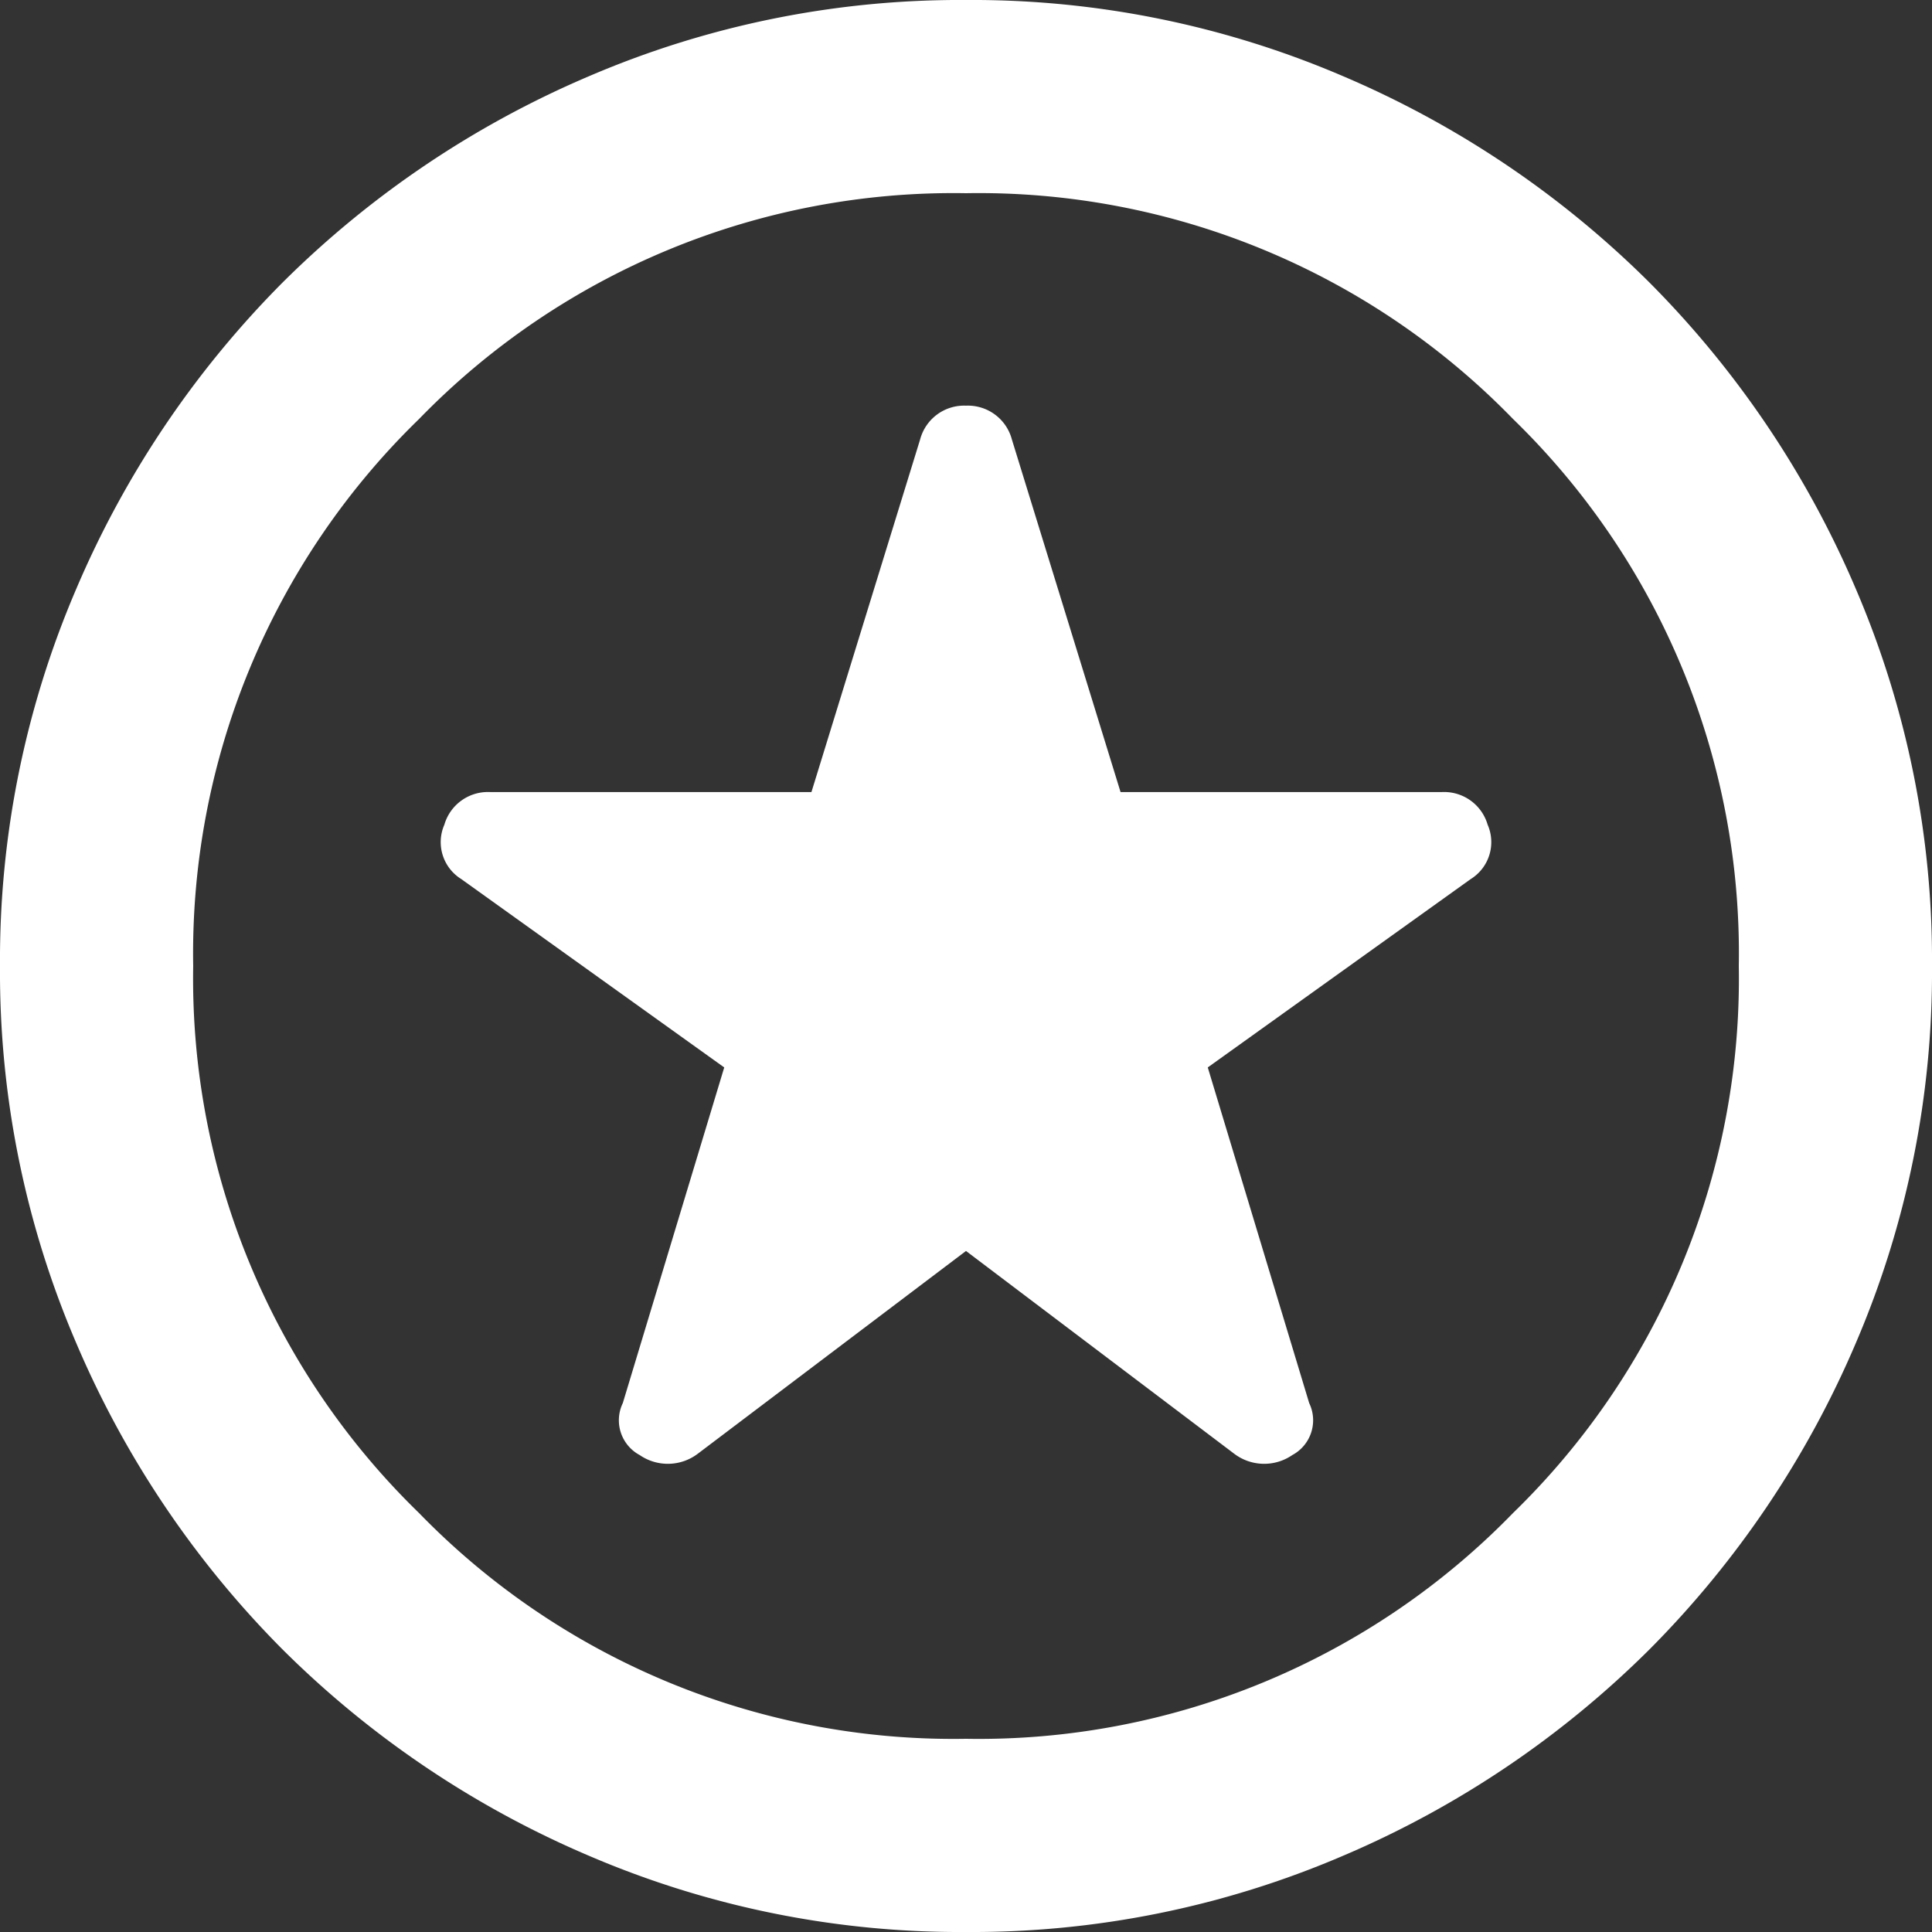
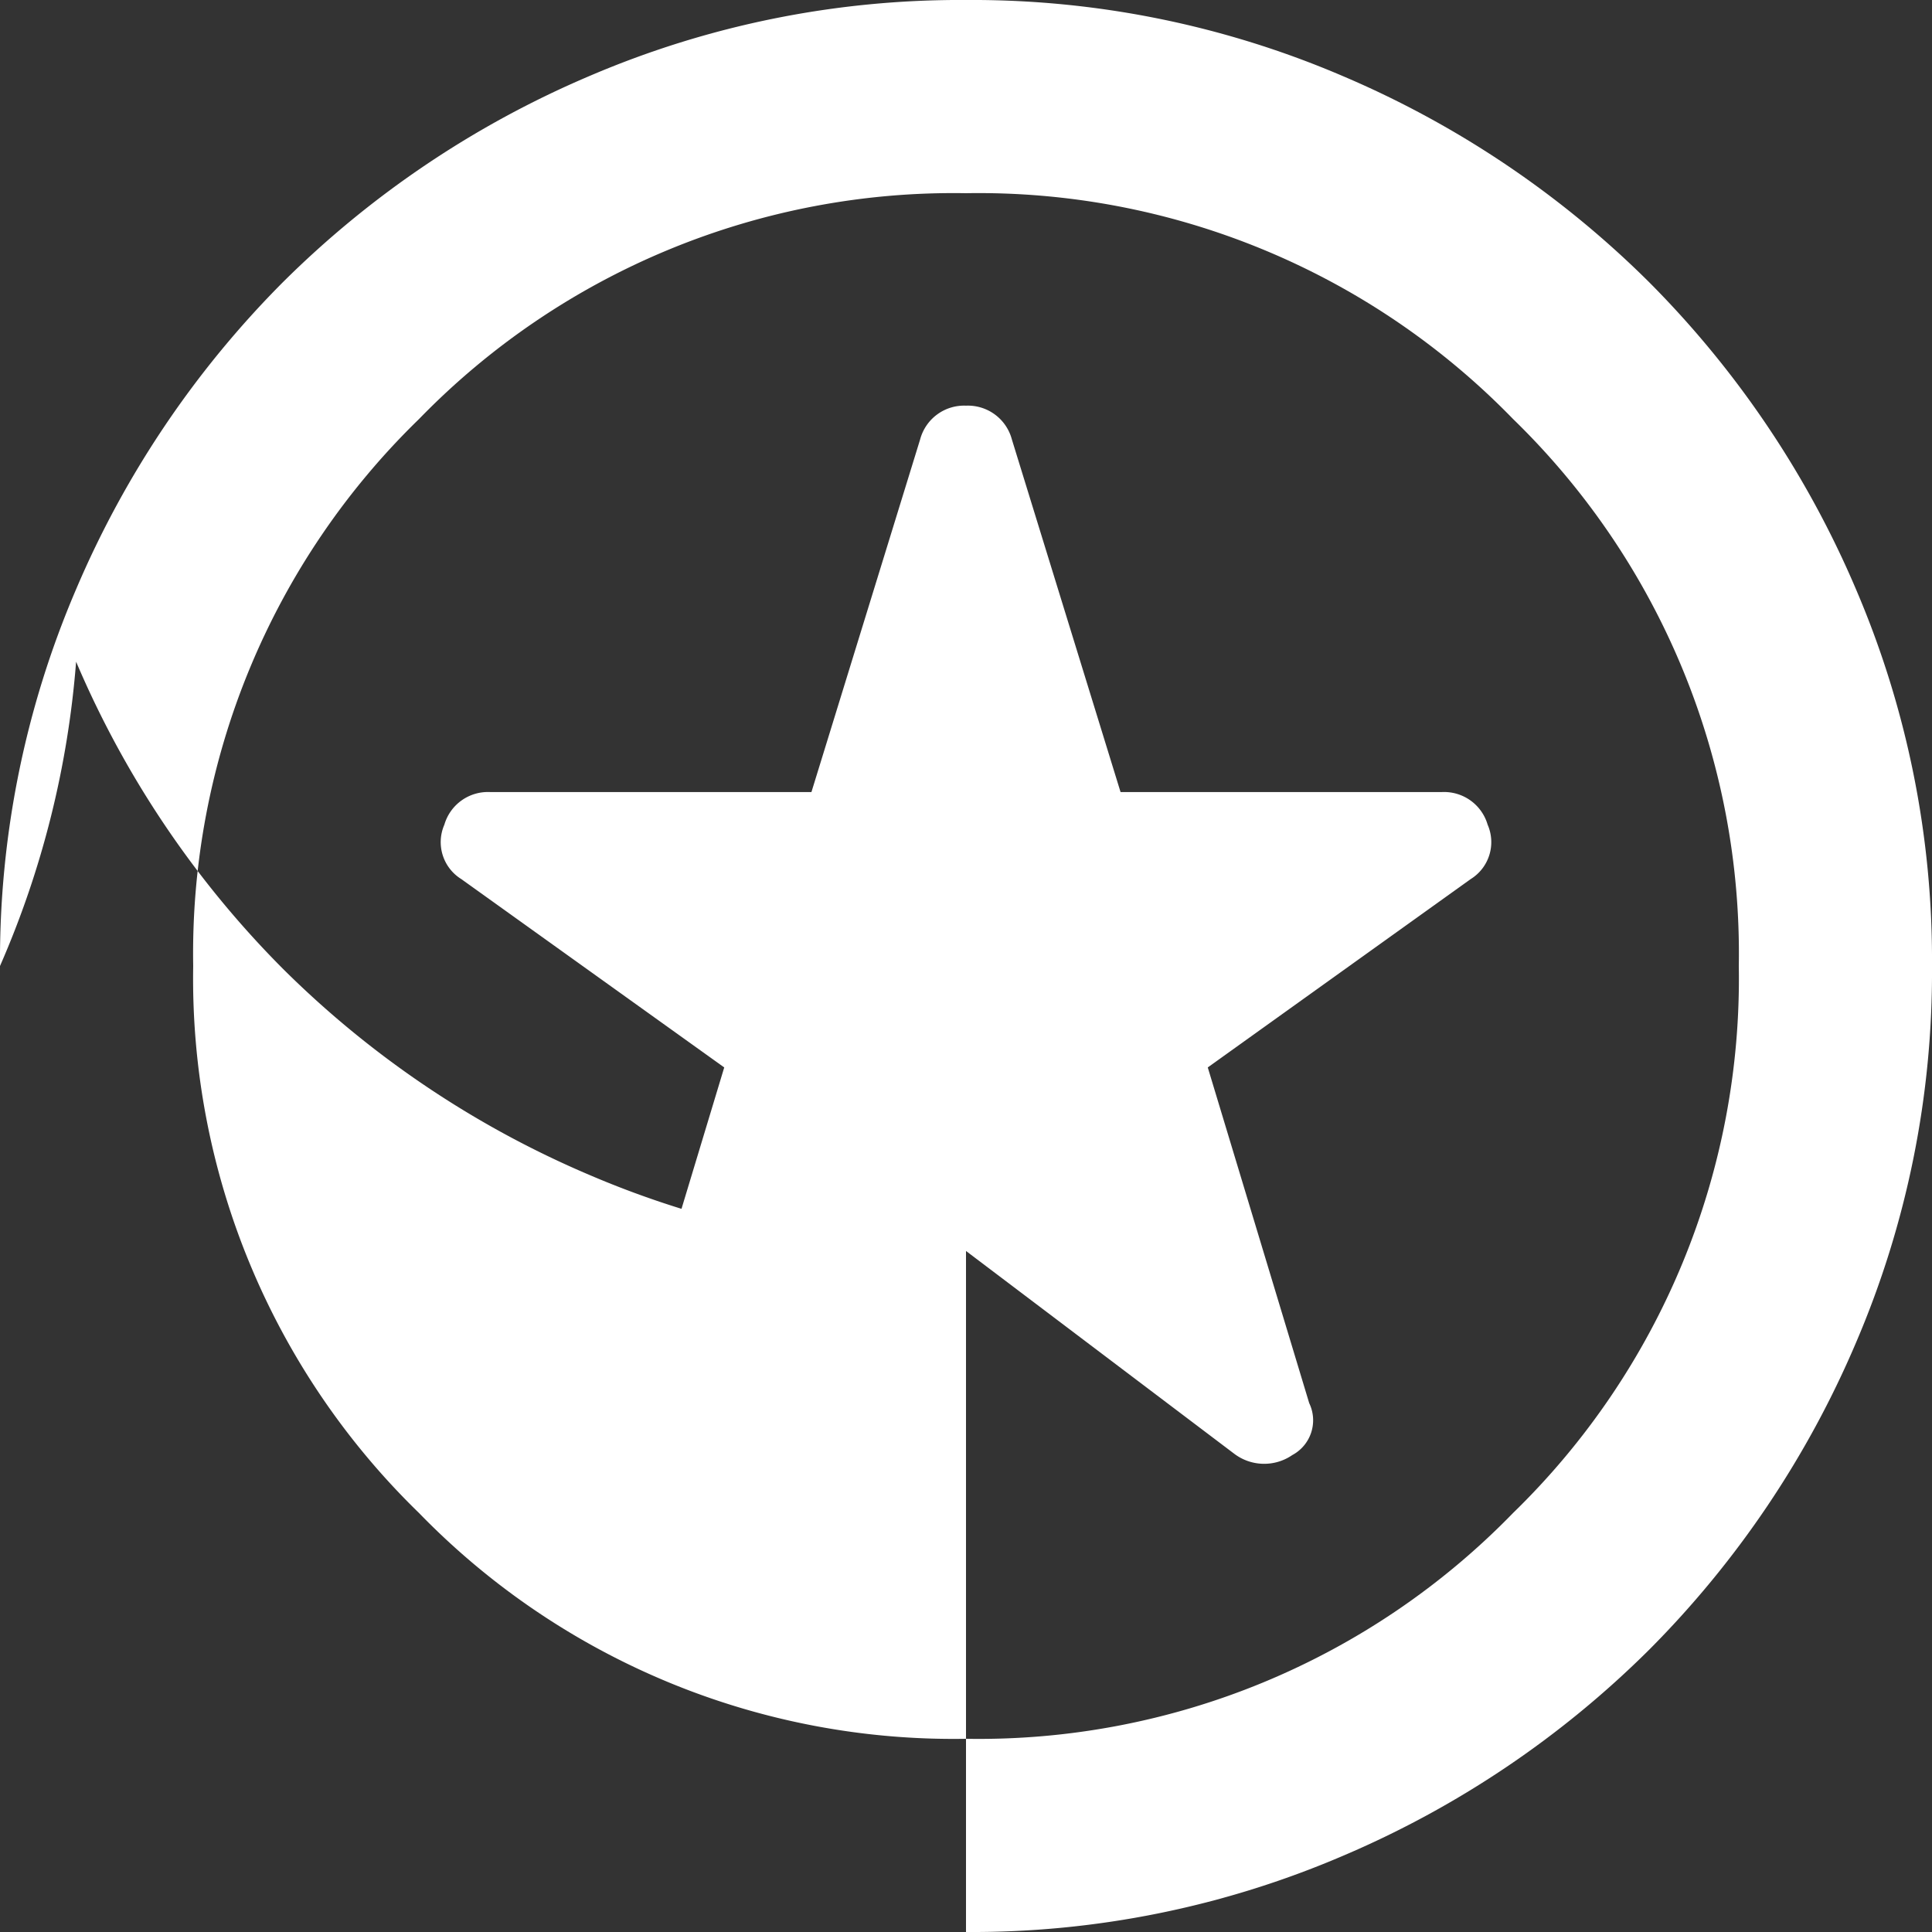
<svg xmlns="http://www.w3.org/2000/svg" width="36" height="36" viewBox="0 0 36 36">
  <rect x="0" y="0" width="36" height="36" fill="#333333" stroke="none" />
-   <path id="icon-quality" d="M98-856.69l5,3.78a.924.924,0,0,0,1.08.023.735.735,0,0,0,.315-.968l-1.89-6.255,4.9-3.51a.81.81,0,0,0,.315-1.013.845.845,0,0,0-.855-.608H100.88l-2.025-6.57a.848.848,0,0,0-.855-.63.848.848,0,0,0-.855.63l-2.025,6.57H89.135a.845.845,0,0,0-.855.608.81.81,0,0,0,.315,1.013l4.9,3.51-1.89,6.255a.735.735,0,0,0,.315.968.924.924,0,0,0,1.08-.023ZM98-844a17.527,17.527,0,0,1-7.02-1.418,18.178,18.178,0,0,1-5.715-3.847,18.178,18.178,0,0,1-3.847-5.715A17.527,17.527,0,0,1,80-862a17.528,17.528,0,0,1,1.418-7.02,18.178,18.178,0,0,1,3.847-5.715,18.178,18.178,0,0,1,5.715-3.847A17.527,17.527,0,0,1,98-880a17.527,17.527,0,0,1,7.02,1.417,18.177,18.177,0,0,1,5.715,3.847,18.177,18.177,0,0,1,3.848,5.715A17.528,17.528,0,0,1,116-862a17.527,17.527,0,0,1-1.417,7.02,18.177,18.177,0,0,1-3.848,5.715,18.177,18.177,0,0,1-5.715,3.847A17.527,17.527,0,0,1,98-844ZM98-862Zm0,14.4a13.882,13.882,0,0,0,10.193-4.207A13.882,13.882,0,0,0,112.4-862a13.881,13.881,0,0,0-4.207-10.193A13.882,13.882,0,0,0,98-876.4a13.882,13.882,0,0,0-10.192,4.208A13.881,13.881,0,0,0,83.6-862a13.882,13.882,0,0,0,4.208,10.193A13.882,13.882,0,0,0,98-847.6Z" transform="translate(-80 880)" fill="#fff" />
+   <path id="icon-quality" d="M98-856.69l5,3.78a.924.924,0,0,0,1.08.023.735.735,0,0,0,.315-.968l-1.89-6.255,4.9-3.51a.81.81,0,0,0,.315-1.013.845.845,0,0,0-.855-.608H100.88l-2.025-6.57a.848.848,0,0,0-.855-.63.848.848,0,0,0-.855.63l-2.025,6.57H89.135a.845.845,0,0,0-.855.608.81.81,0,0,0,.315,1.013l4.9,3.51-1.89,6.255a.735.735,0,0,0,.315.968.924.924,0,0,0,1.08-.023Za17.527,17.527,0,0,1-7.02-1.418,18.178,18.178,0,0,1-5.715-3.847,18.178,18.178,0,0,1-3.847-5.715A17.527,17.527,0,0,1,80-862a17.528,17.528,0,0,1,1.418-7.02,18.178,18.178,0,0,1,3.847-5.715,18.178,18.178,0,0,1,5.715-3.847A17.527,17.527,0,0,1,98-880a17.527,17.527,0,0,1,7.02,1.417,18.177,18.177,0,0,1,5.715,3.847,18.177,18.177,0,0,1,3.848,5.715A17.528,17.528,0,0,1,116-862a17.527,17.527,0,0,1-1.417,7.02,18.177,18.177,0,0,1-3.848,5.715,18.177,18.177,0,0,1-5.715,3.847A17.527,17.527,0,0,1,98-844ZM98-862Zm0,14.4a13.882,13.882,0,0,0,10.193-4.207A13.882,13.882,0,0,0,112.4-862a13.881,13.881,0,0,0-4.207-10.193A13.882,13.882,0,0,0,98-876.4a13.882,13.882,0,0,0-10.192,4.208A13.881,13.881,0,0,0,83.6-862a13.882,13.882,0,0,0,4.208,10.193A13.882,13.882,0,0,0,98-847.6Z" transform="translate(-80 880)" fill="#fff" />
</svg>